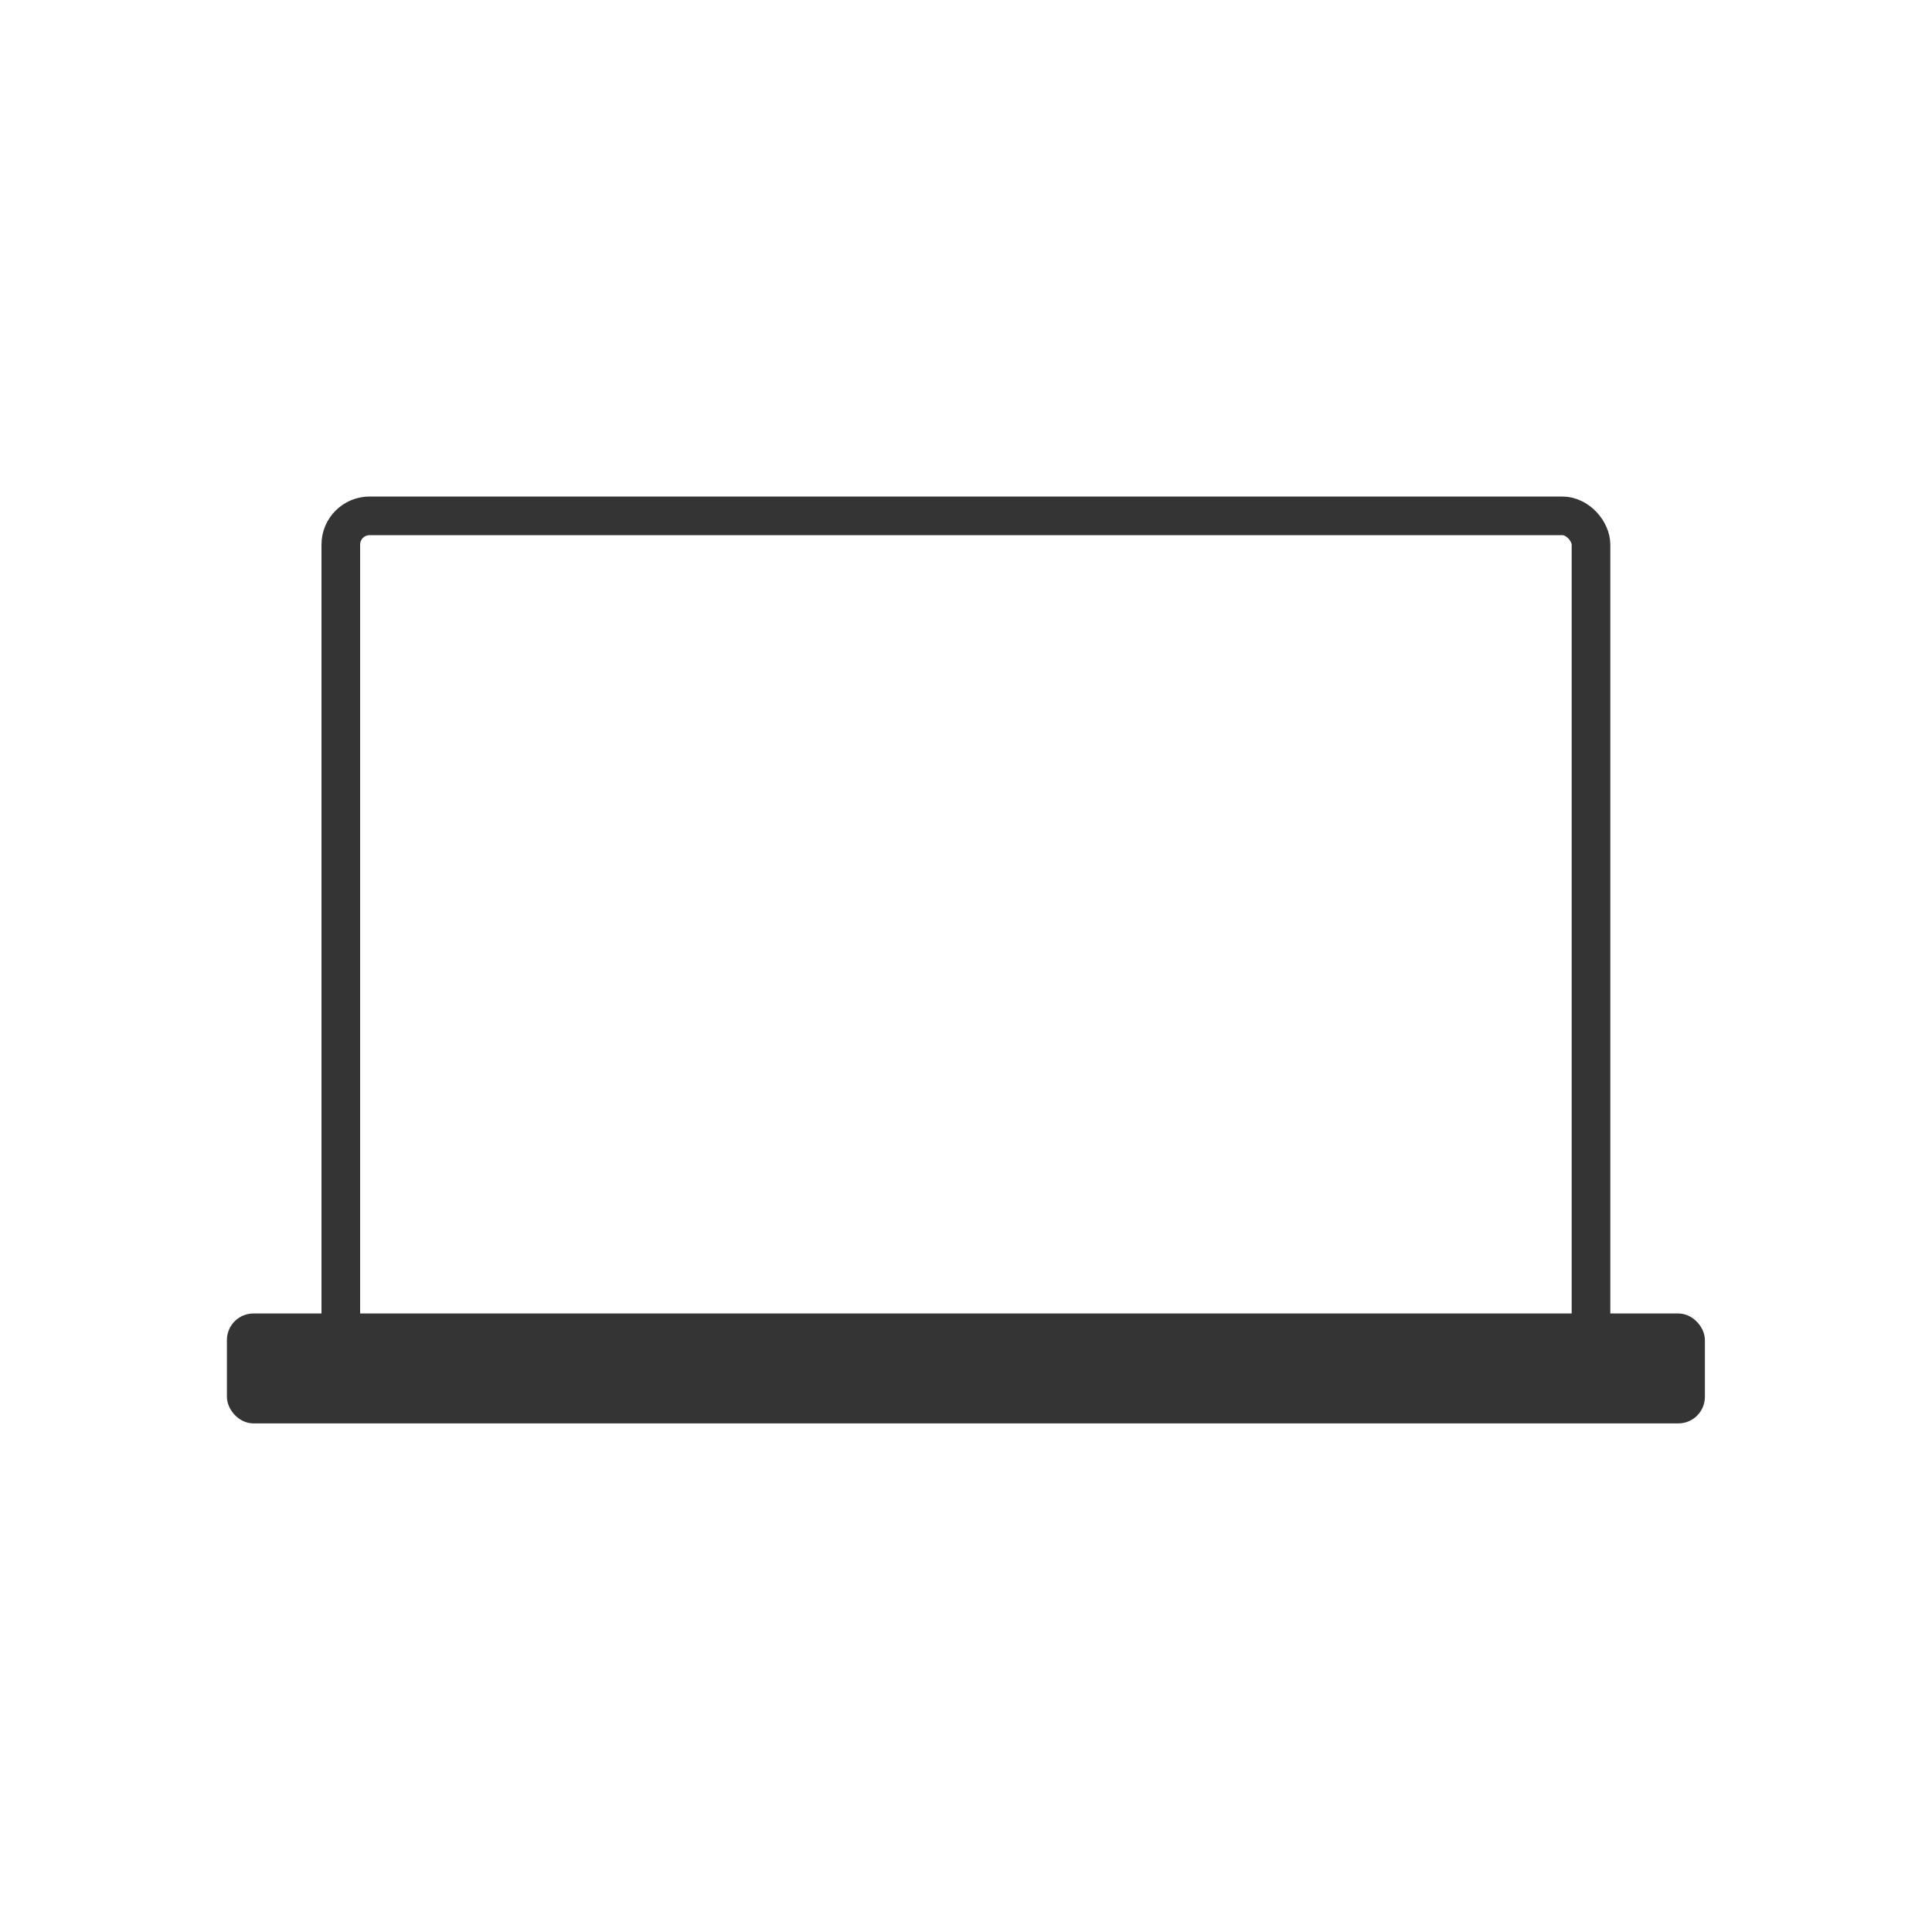
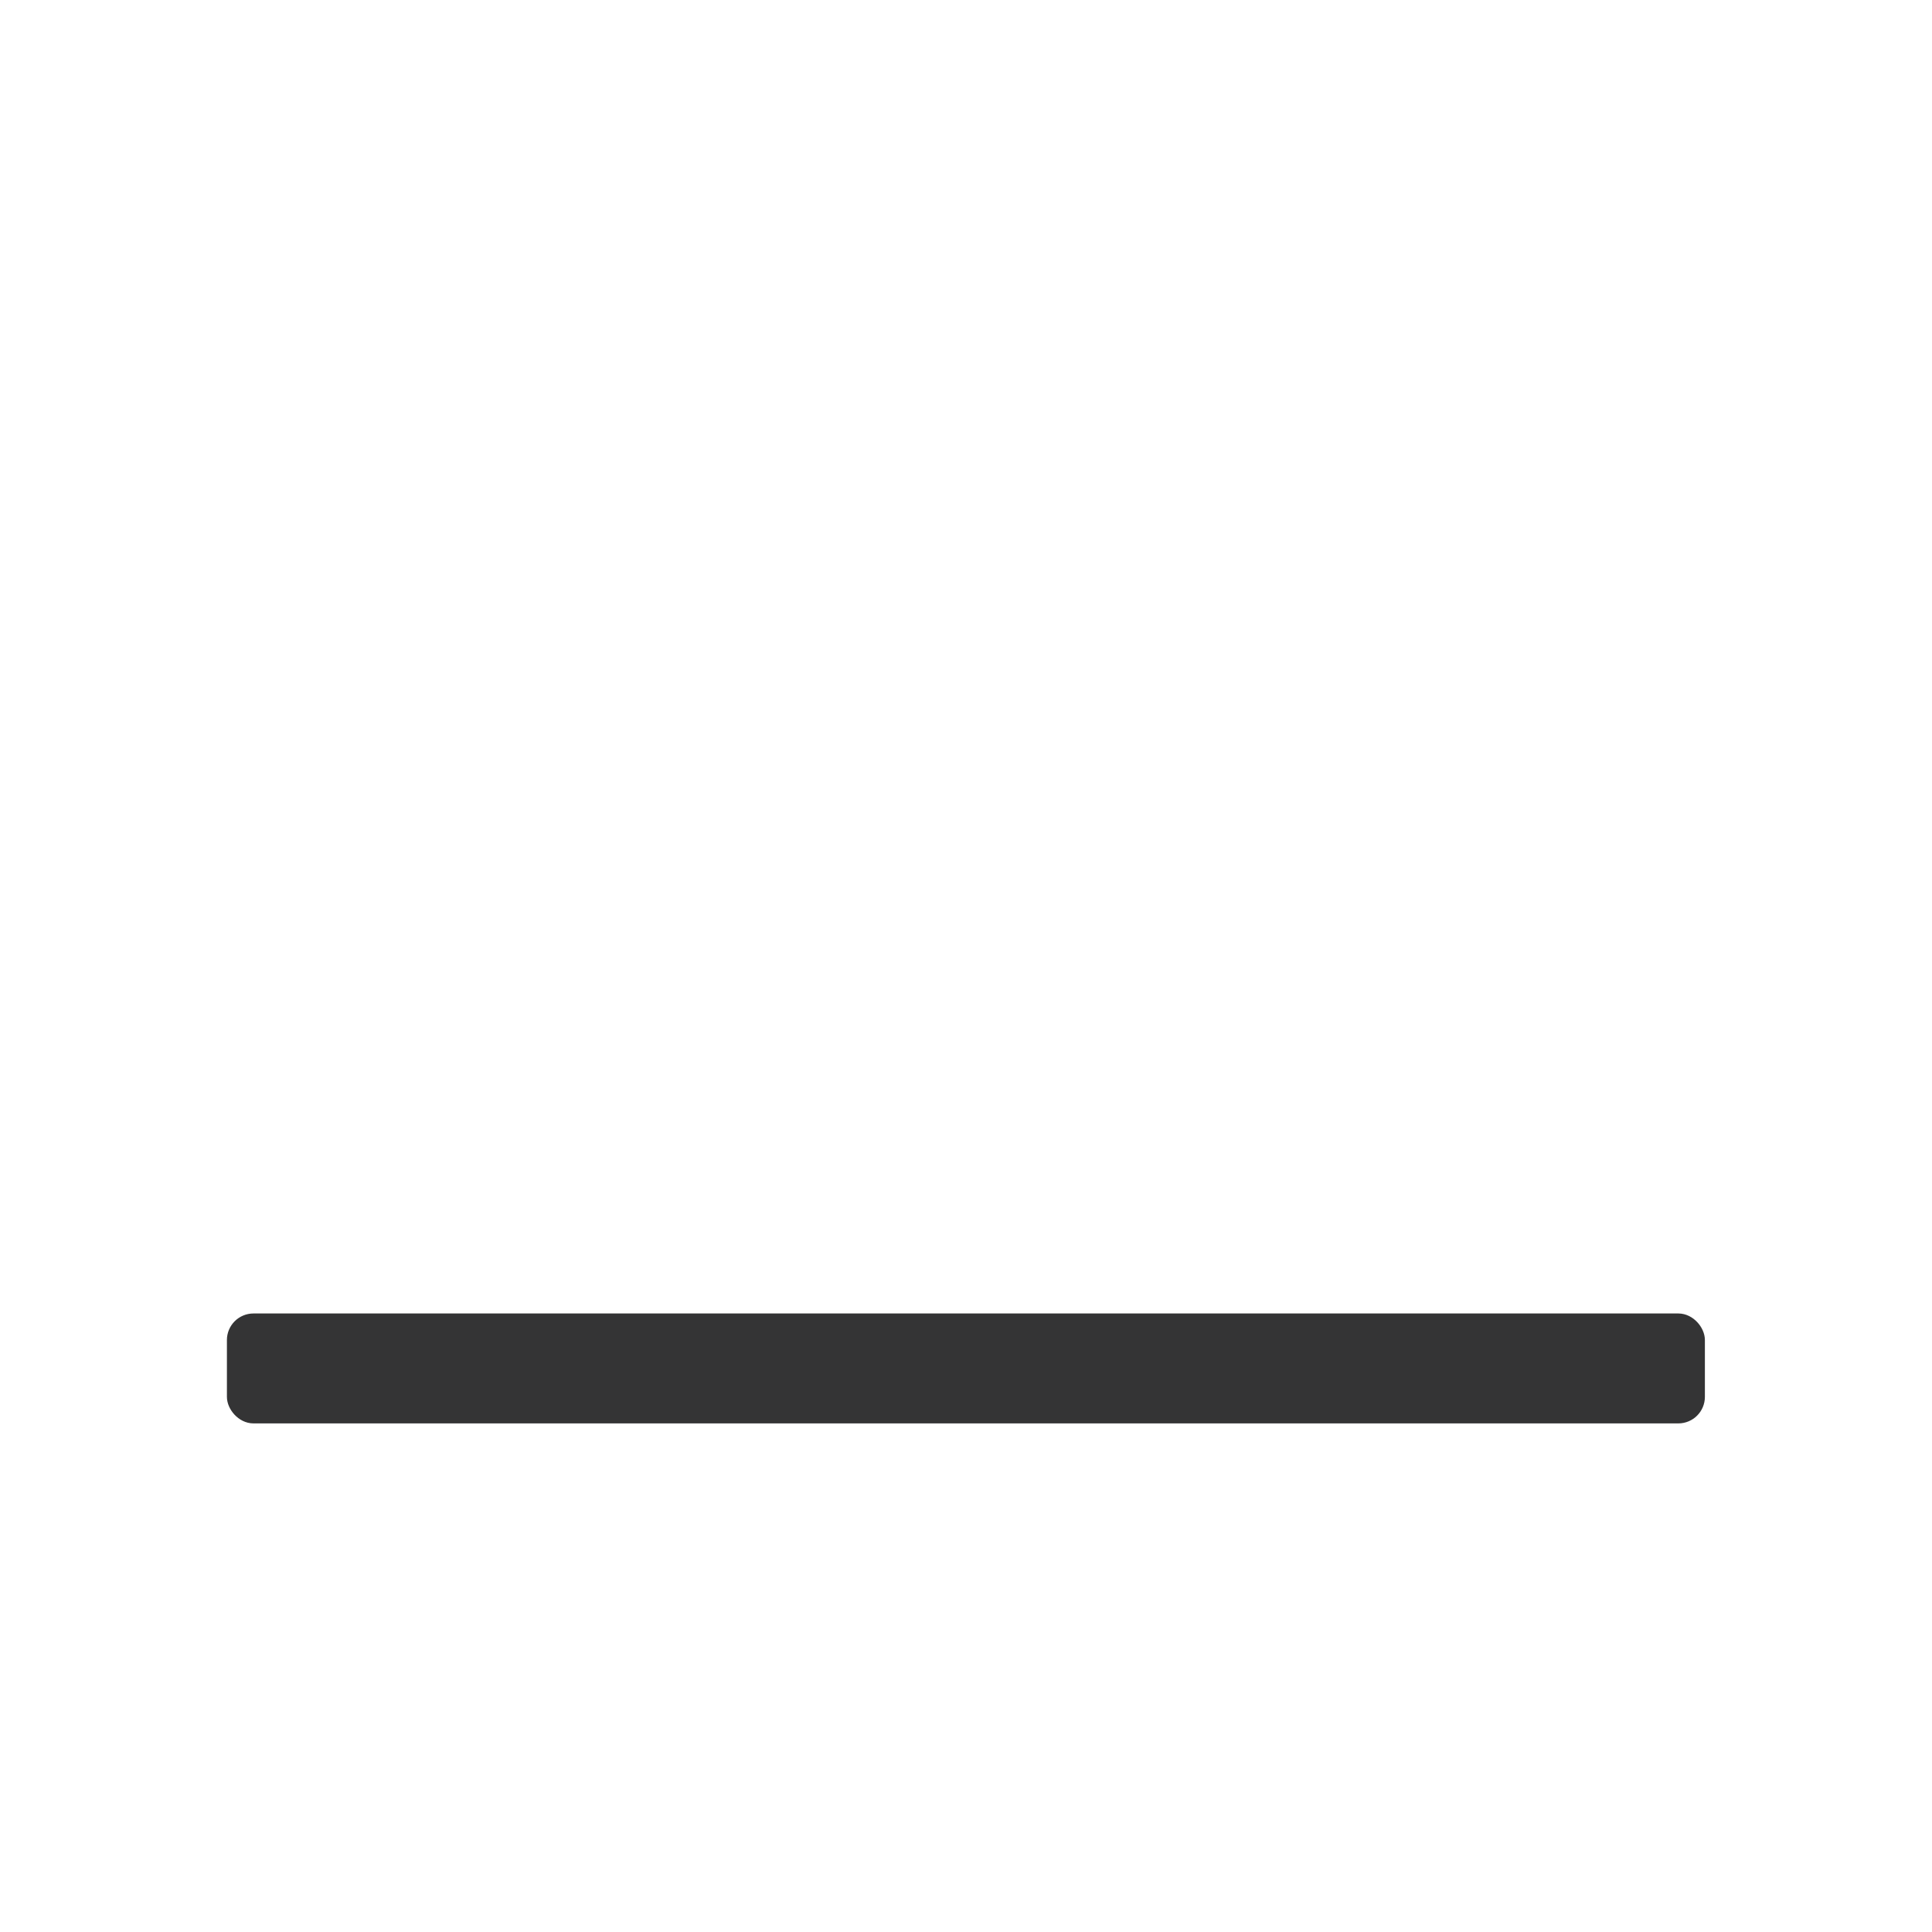
<svg xmlns="http://www.w3.org/2000/svg" id="a" data-name="レイヤー 1" viewBox="0 0 100 100">
  <defs>
    <style>
      .b {
        fill: none;
        stroke-width: 2px;
      }

      .b, .c {
        stroke: #343435;
        stroke-miterlimit: 10;
      }

      .c {
        fill: #343435;
        stroke-width: .75px;
      }
    </style>
  </defs>
-   <rect class="b" x="17.64" y="26.7" width="64.71" height="43.27" rx="1.49" ry="1.49" />
  <rect class="c" x="12.12" y="68.36" width="75.75" height="4.94" rx="1" ry="1" />
</svg>